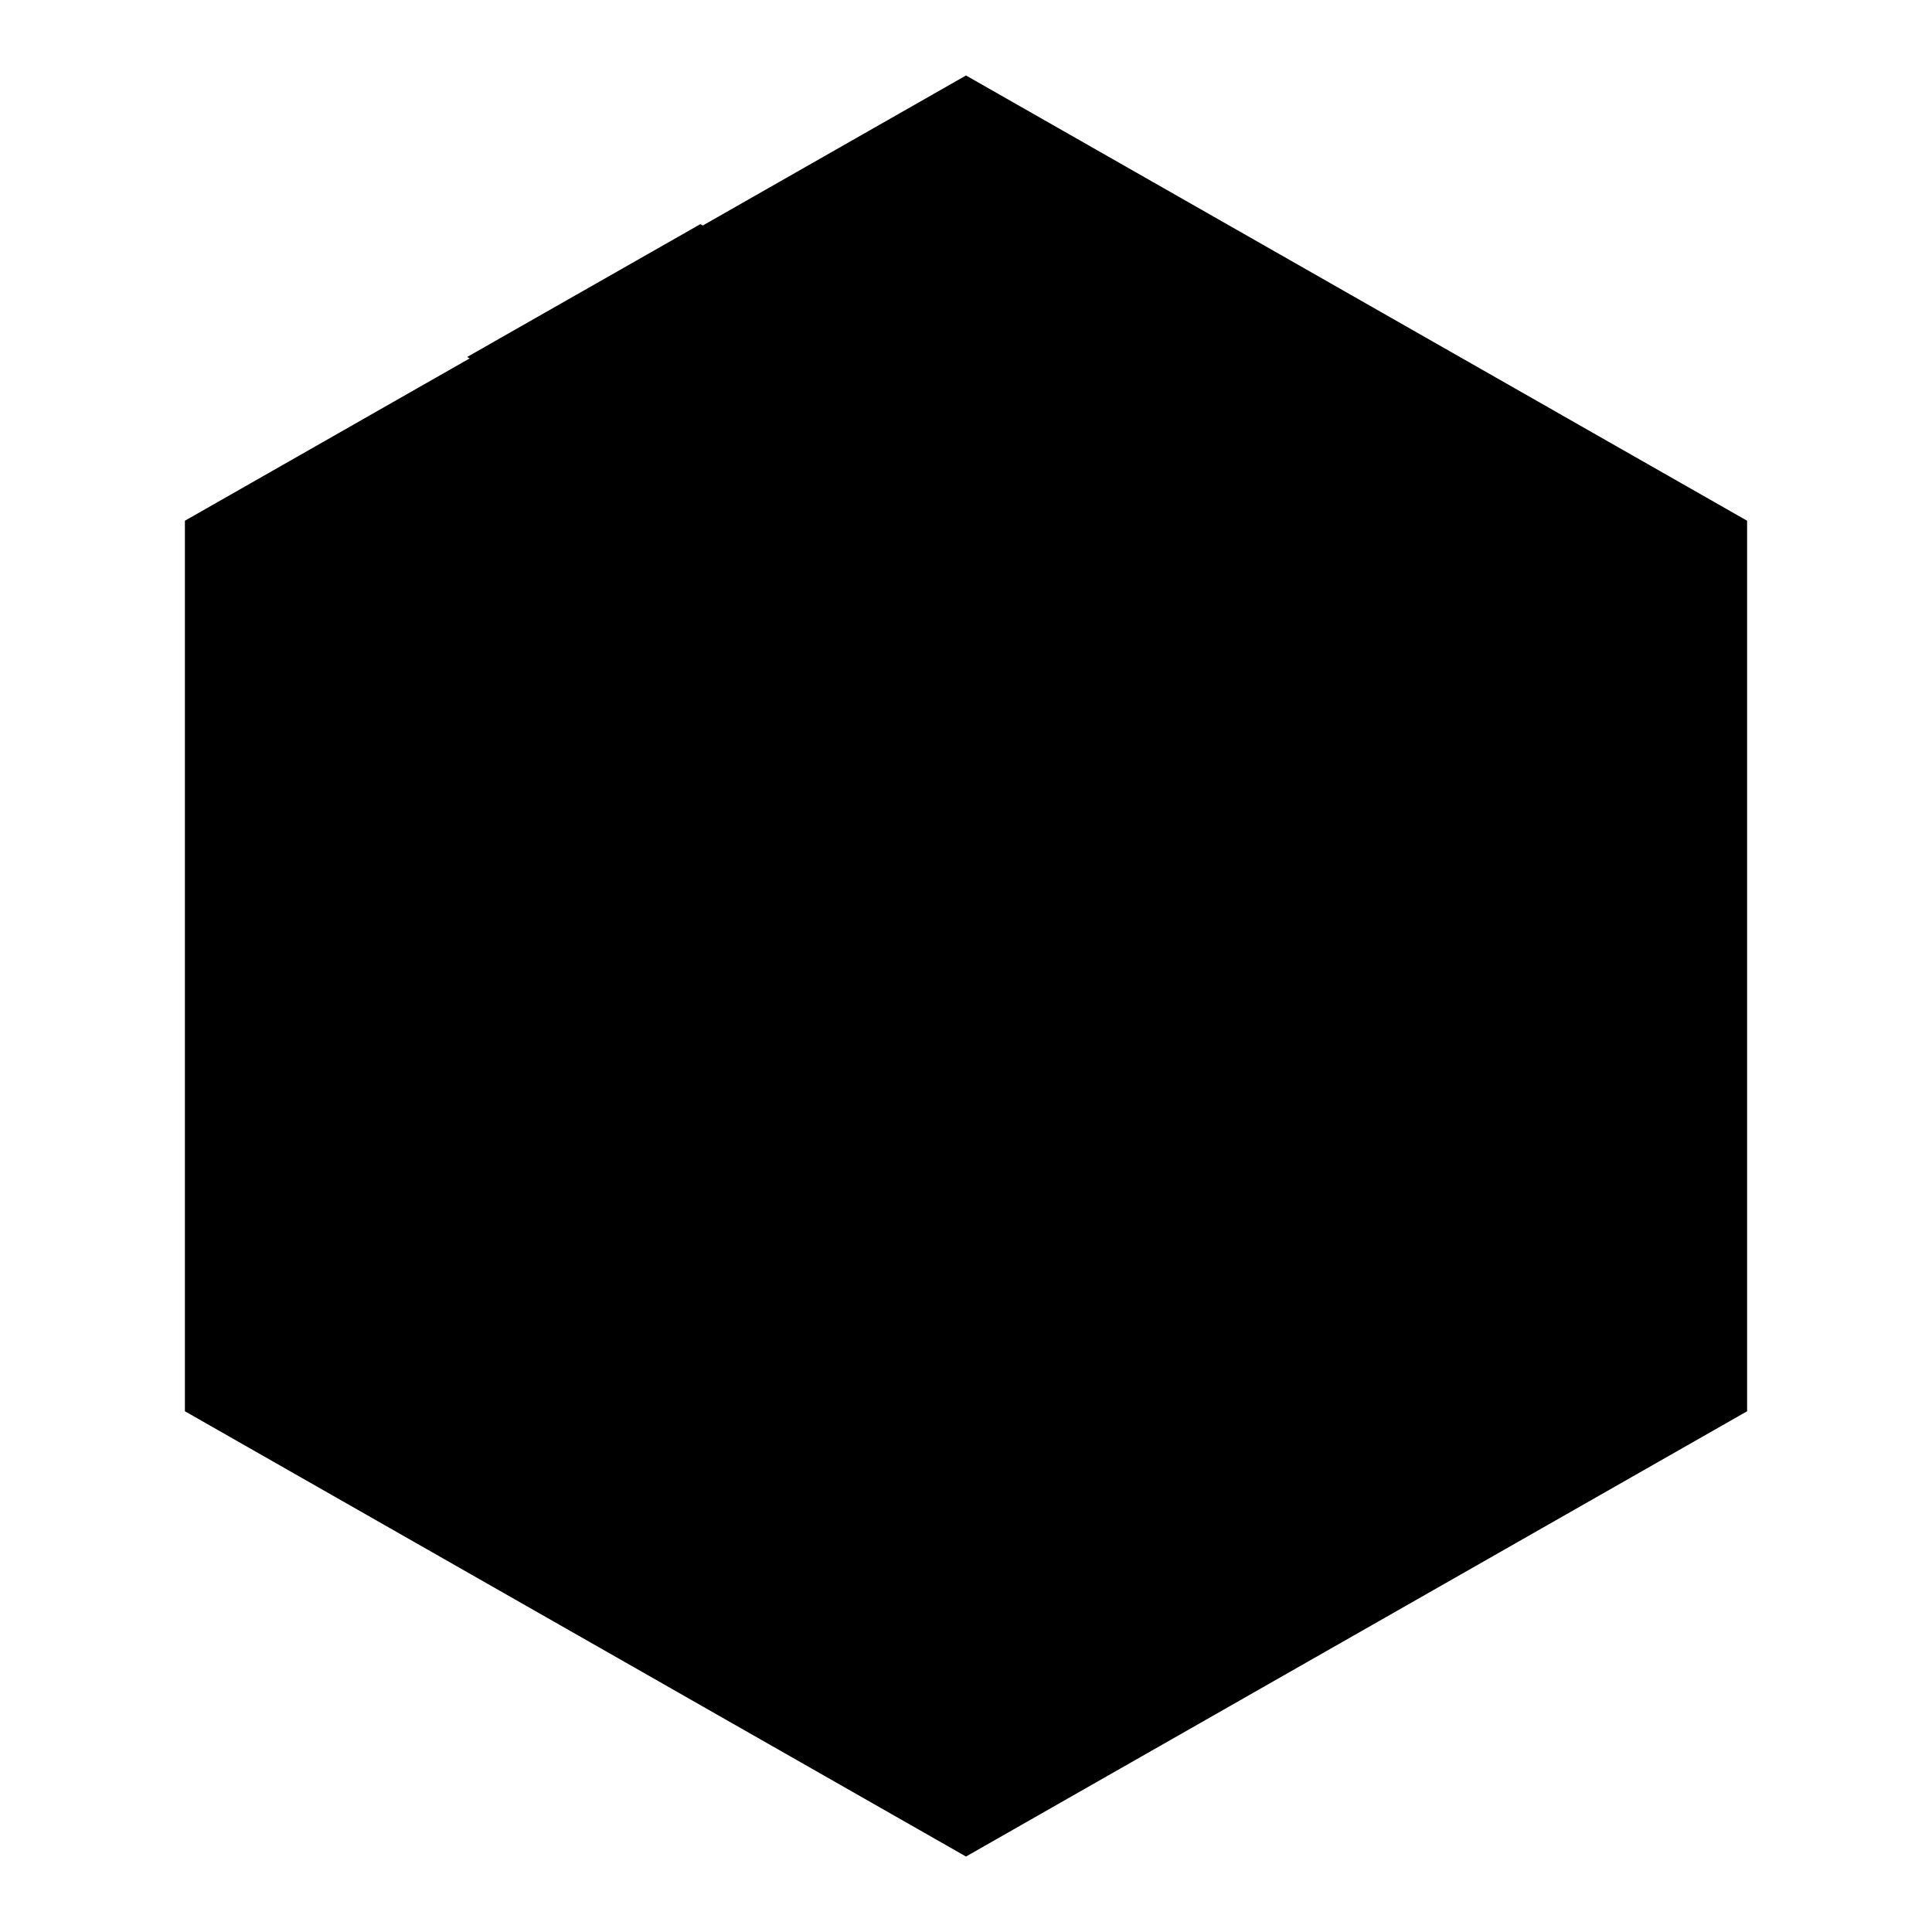
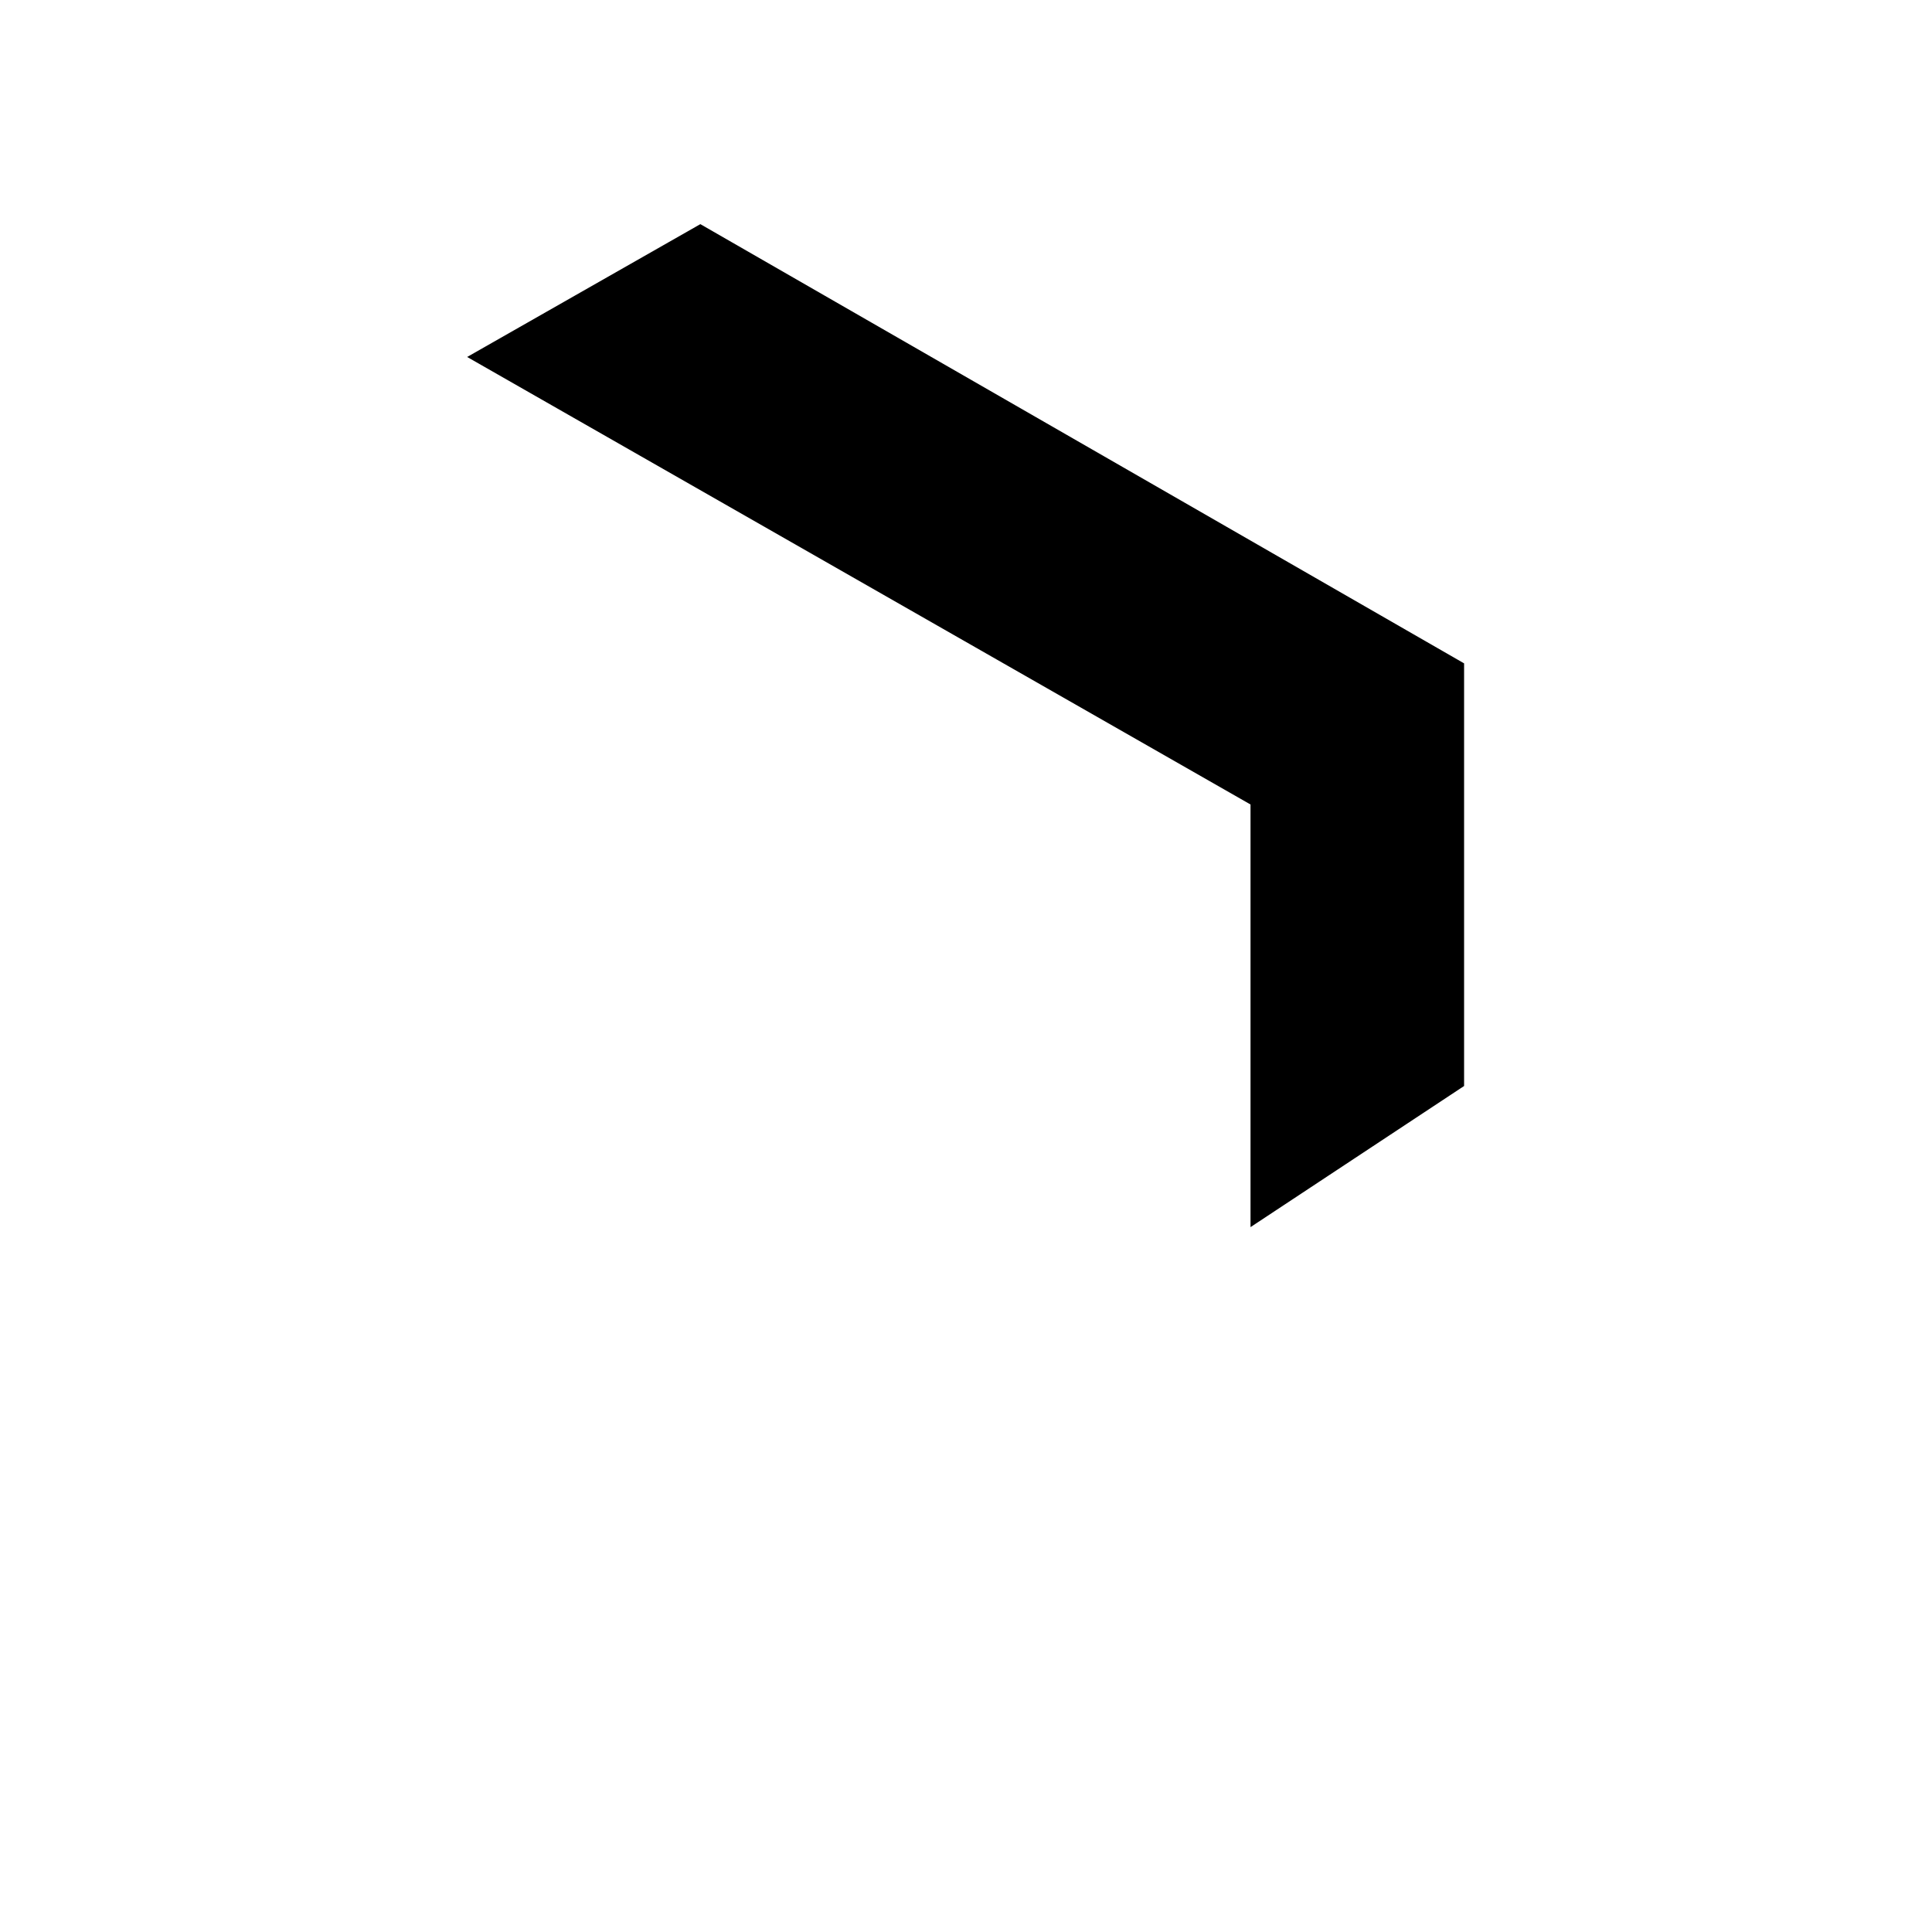
<svg xmlns="http://www.w3.org/2000/svg" version="1.1" x="0px" y="0px" viewBox="0 0 256 256" enable-background="new 0 0 256 256" xml:space="preserve">
  <g>
    <g>
-       <path fill="#000000" d="M128,10l103.5,59v118L128,246L24.5,187V69L128,10z" />
      <path fill="#000000" d="M92.8,29.7L61.9,47.3l103.8,59.3v56l28.3-18.7v-56L92.8,29.7z" />
    </g>
  </g>
</svg>